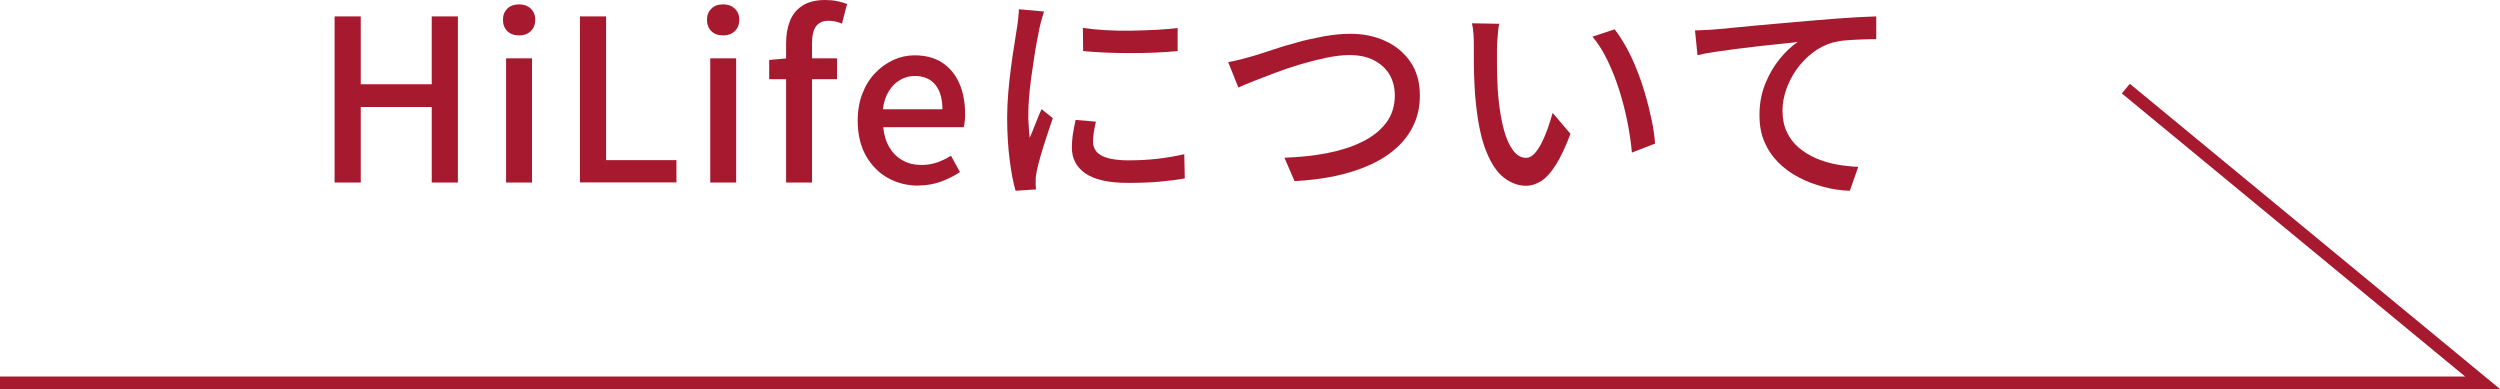
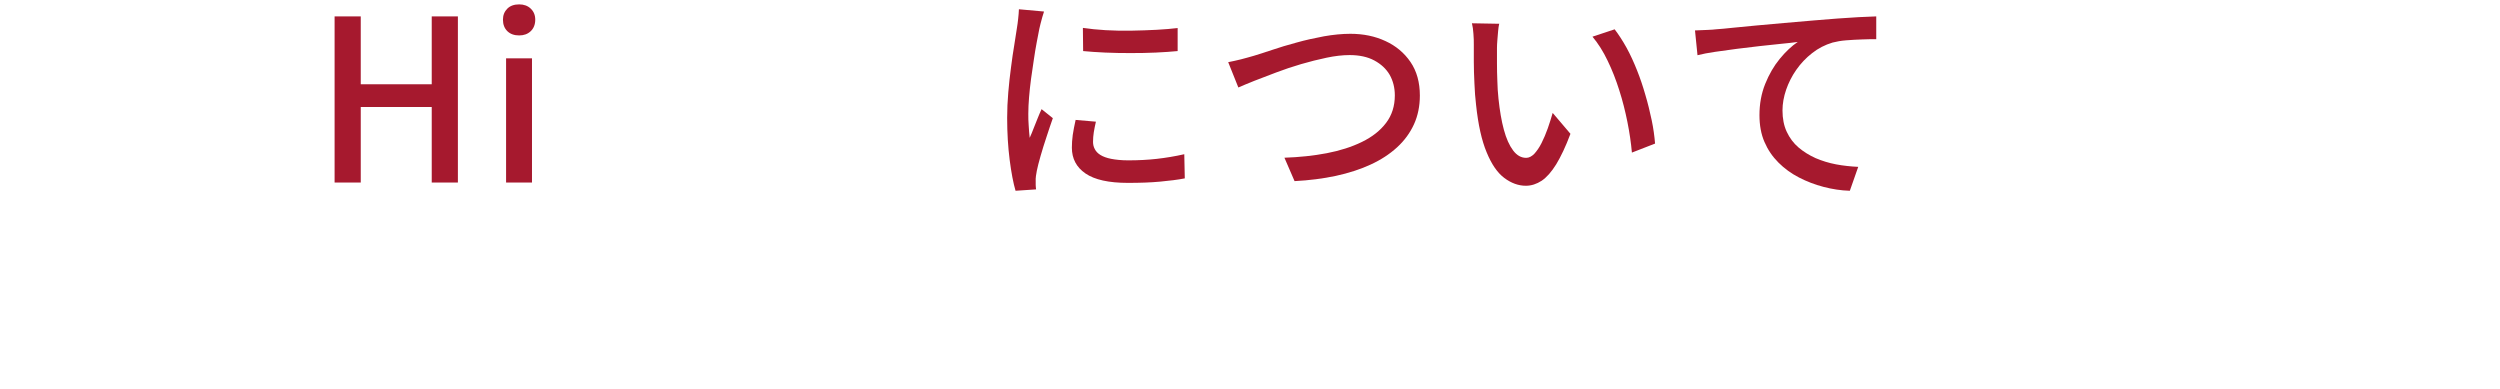
<svg xmlns="http://www.w3.org/2000/svg" width="199.72" height="31.08" version="1.1" viewBox="0 0 199.72 31.08">
  <defs>
    <style>
.st0 { fill: none; stroke: #a6192e; stroke-miterlimit: 10; }
.st1 { fill: #a6192e; }
</style>
  </defs>
-   <polyline class="st0" points="0 30.58 198.33 30.58 169.83 7.08" />
  <path class="st1" d="M26.73,14.58V1.31h2.09v5.42h5.67V1.31h2.09v13.27h-2.09v-6.03h-5.67v6.03h-2.09Z" />
  <path class="st1" d="M41.48,2.83c-.4,0-.71-.11-.95-.34-.23-.23-.35-.53-.35-.92,0-.36.12-.65.35-.88s.55-.34.95-.34c.37,0,.68.11.92.34.24.23.36.52.36.88,0,.38-.12.69-.36.92-.24.23-.55.34-.92.34ZM40.43,14.58V4.66h2.07v9.92h-2.07Z" />
-   <path class="st1" d="M46.33,14.58V1.31h2.09v11.48h5.62v1.78h-7.7Z" />
-   <path class="st1" d="M57.78,2.83c-.4,0-.71-.11-.95-.34-.23-.23-.35-.53-.35-.92,0-.36.12-.65.35-.88s.55-.34.95-.34c.37,0,.68.11.92.34.24.23.36.52.36.88,0,.38-.12.69-.36.92-.24.23-.55.34-.92.34ZM56.74,14.58V4.66h2.07v9.92h-2.07Z" />
-   <path class="st1" d="M61.45,6.34v-1.55l1.46-.13h3.96v1.67h-5.42ZM62.8,14.58V3.44c0-.68.11-1.28.32-1.8.22-.52.55-.92,1.02-1.21s1.06-.43,1.79-.43c.34,0,.65.03.95.09.3.06.56.14.79.23l-.41,1.57c-.35-.16-.71-.23-1.08-.23-.43,0-.76.14-.98.43-.22.29-.33.73-.33,1.33v11.16h-2.07Z" />
-   <path class="st1" d="M73.37,14.83c-.9,0-1.72-.21-2.45-.62-.73-.41-1.31-1.01-1.75-1.78-.43-.77-.65-1.71-.65-2.8,0-.8.13-1.53.38-2.17.25-.64.59-1.19,1.03-1.64.43-.45.92-.79,1.46-1.04.54-.24,1.09-.36,1.66-.36.88,0,1.61.19,2.21.58.6.39,1.06.94,1.37,1.64.31.7.47,1.52.47,2.46,0,.2,0,.4-.03.58-.02.19-.04.35-.08.48h-6.43c.06.62.22,1.16.49,1.61.27.45.62.8,1.06,1.04.44.25.94.37,1.5.37.44,0,.86-.07,1.24-.2.38-.13.76-.31,1.12-.54l.72,1.31c-.46.3-.96.55-1.52.76-.56.2-1.16.31-1.81.31ZM70.54,8.73h4.75c0-.84-.19-1.49-.57-1.96-.38-.47-.93-.7-1.65-.7-.41,0-.79.1-1.15.31-.36.2-.66.5-.91.9-.25.4-.41.88-.48,1.46Z" />
  <path class="st1" d="M83.4.94c-.04.11-.08.25-.13.42-.05.17-.1.35-.14.52-.04.17-.07.32-.1.42-.06.3-.13.66-.21,1.09-.08.43-.16.89-.23,1.39s-.15,1-.22,1.51c-.07.51-.12,1.01-.16,1.48-.04.48-.06.92-.06,1.31,0,.31,0,.63.03.95.02.32.04.65.08.98.11-.24.22-.5.32-.77.11-.27.22-.54.32-.8s.21-.5.31-.72l.9.72c-.16.44-.32.94-.5,1.48s-.34,1.05-.48,1.54c-.14.49-.24.88-.3,1.18-.02.12-.05.26-.07.42-.02.16-.03.3-.02.41,0,.08,0,.19,0,.31s.02.24.03.35l-1.64.11c-.18-.62-.34-1.45-.47-2.47-.13-1.02-.2-2.14-.2-3.35,0-.67.03-1.35.09-2.04.06-.69.13-1.36.22-2.01.08-.65.17-1.24.26-1.78s.16-.99.21-1.35c.04-.23.07-.47.1-.74.03-.26.05-.52.06-.76l2,.18ZM87.55,9.72c-.07.31-.13.59-.17.85s-.06.5-.06.76c0,.2.04.4.14.58.09.18.24.34.45.47s.5.24.86.31.82.12,1.36.12c.82,0,1.58-.04,2.29-.12s1.44-.2,2.19-.37l.04,1.93c-.56.11-1.22.19-1.97.26s-1.61.1-2.58.1c-1.52,0-2.65-.25-3.38-.75-.73-.5-1.09-1.19-1.09-2.06,0-.32.02-.66.07-1.02.05-.35.13-.75.23-1.2l1.62.14ZM86.53,2.23c.53.08,1.12.14,1.79.18s1.35.05,2.06.04c.71-.01,1.39-.04,2.03-.07.65-.04,1.21-.08,1.67-.14v1.84c-.52.05-1.1.09-1.75.12-.65.03-1.32.04-2.01.04s-1.37-.01-2.03-.04c-.66-.03-1.25-.07-1.76-.12l-.02-1.84Z" />
  <path class="st1" d="M98.1,4.97c.32-.06.67-.14,1.04-.23.37-.1.72-.19,1.05-.29.36-.11.84-.26,1.43-.46.59-.2,1.25-.4,1.96-.59.71-.2,1.44-.36,2.19-.5.74-.13,1.45-.2,2.11-.2,1.03,0,1.96.19,2.8.58.83.38,1.5.94,2,1.67s.75,1.63.75,2.68c0,.85-.16,1.62-.47,2.3-.31.68-.76,1.3-1.35,1.84s-1.29,1-2.12,1.38-1.75.68-2.77.9c-1.03.22-2.13.36-3.3.42l-.81-1.87c1.2-.04,2.33-.16,3.38-.36s1.99-.5,2.81-.9c.82-.4,1.46-.9,1.93-1.52.47-.62.7-1.35.7-2.2,0-.61-.14-1.16-.41-1.64-.28-.48-.69-.86-1.23-1.15s-1.2-.43-1.97-.43c-.56,0-1.18.07-1.84.21-.67.14-1.34.31-2.03.51-.69.2-1.36.43-2,.67-.64.24-1.22.46-1.75.67s-.95.39-1.27.53l-.81-2.02Z" />
  <path class="st1" d="M119.77,1.89c-.04.17-.07.37-.09.61-.02.24-.04.48-.06.72-.02.24-.03.44-.03.61,0,.37,0,.79,0,1.24s.01.92.03,1.4c.01.47.04.94.09,1.41.1.95.24,1.78.43,2.48.19.71.44,1.26.74,1.66s.65.59,1.04.59c.23,0,.44-.11.65-.32.2-.22.4-.5.58-.86.18-.36.35-.75.5-1.18.15-.43.28-.84.39-1.23l1.42,1.67c-.38,1.02-.77,1.83-1.14,2.44-.38.61-.76,1.04-1.16,1.31-.4.26-.82.4-1.26.4-.6,0-1.17-.21-1.72-.62s-1.02-1.09-1.41-2.04c-.4-.95-.68-2.21-.85-3.8-.06-.53-.11-1.1-.13-1.71-.03-.61-.05-1.19-.05-1.75,0-.55,0-1.01,0-1.37,0-.23,0-.51-.03-.84-.02-.33-.06-.61-.12-.85l2.2.04ZM128.99,2.34c.32.42.64.91.95,1.47s.58,1.16.84,1.81.48,1.31.67,1.98c.2.67.36,1.34.5,2s.22,1.28.27,1.87l-1.85.72c-.07-.78-.19-1.6-.36-2.45-.17-.85-.38-1.69-.65-2.53-.26-.83-.57-1.62-.93-2.36-.35-.74-.76-1.38-1.21-1.92l1.78-.59Z" />
  <path class="st1" d="M135.43,2.43c.35-.01.67-.03.97-.04s.53-.03.7-.05c.32-.02.76-.06,1.31-.12.55-.05,1.17-.11,1.86-.18.7-.07,1.44-.13,2.23-.2s1.6-.14,2.43-.21c.65-.06,1.27-.11,1.87-.15.6-.04,1.16-.08,1.69-.11.53-.03,1-.05,1.4-.06v1.82c-.32,0-.7,0-1.12.02-.43.01-.85.04-1.27.07s-.79.1-1.1.18c-.6.18-1.15.46-1.64.85-.49.38-.91.83-1.26,1.33s-.62,1.04-.81,1.59c-.19.56-.29,1.11-.29,1.65,0,.65.11,1.22.34,1.71.23.49.54.91.94,1.25.4.34.85.62,1.36.85.51.22,1.06.39,1.64.5s1.17.17,1.77.2l-.67,1.91c-.71-.02-1.41-.13-2.1-.31-.69-.18-1.34-.43-1.96-.75s-1.16-.71-1.64-1.19-.85-1.02-1.12-1.65c-.27-.62-.4-1.34-.4-2.14,0-.9.15-1.73.46-2.5.31-.77.7-1.44,1.17-2.01.47-.57.95-1.02,1.43-1.34-.36.05-.8.1-1.33.15-.53.05-1.09.11-1.7.18-.61.07-1.21.14-1.83.22-.61.08-1.19.16-1.74.24-.55.08-1.02.17-1.41.27l-.2-1.98Z" />
</svg>